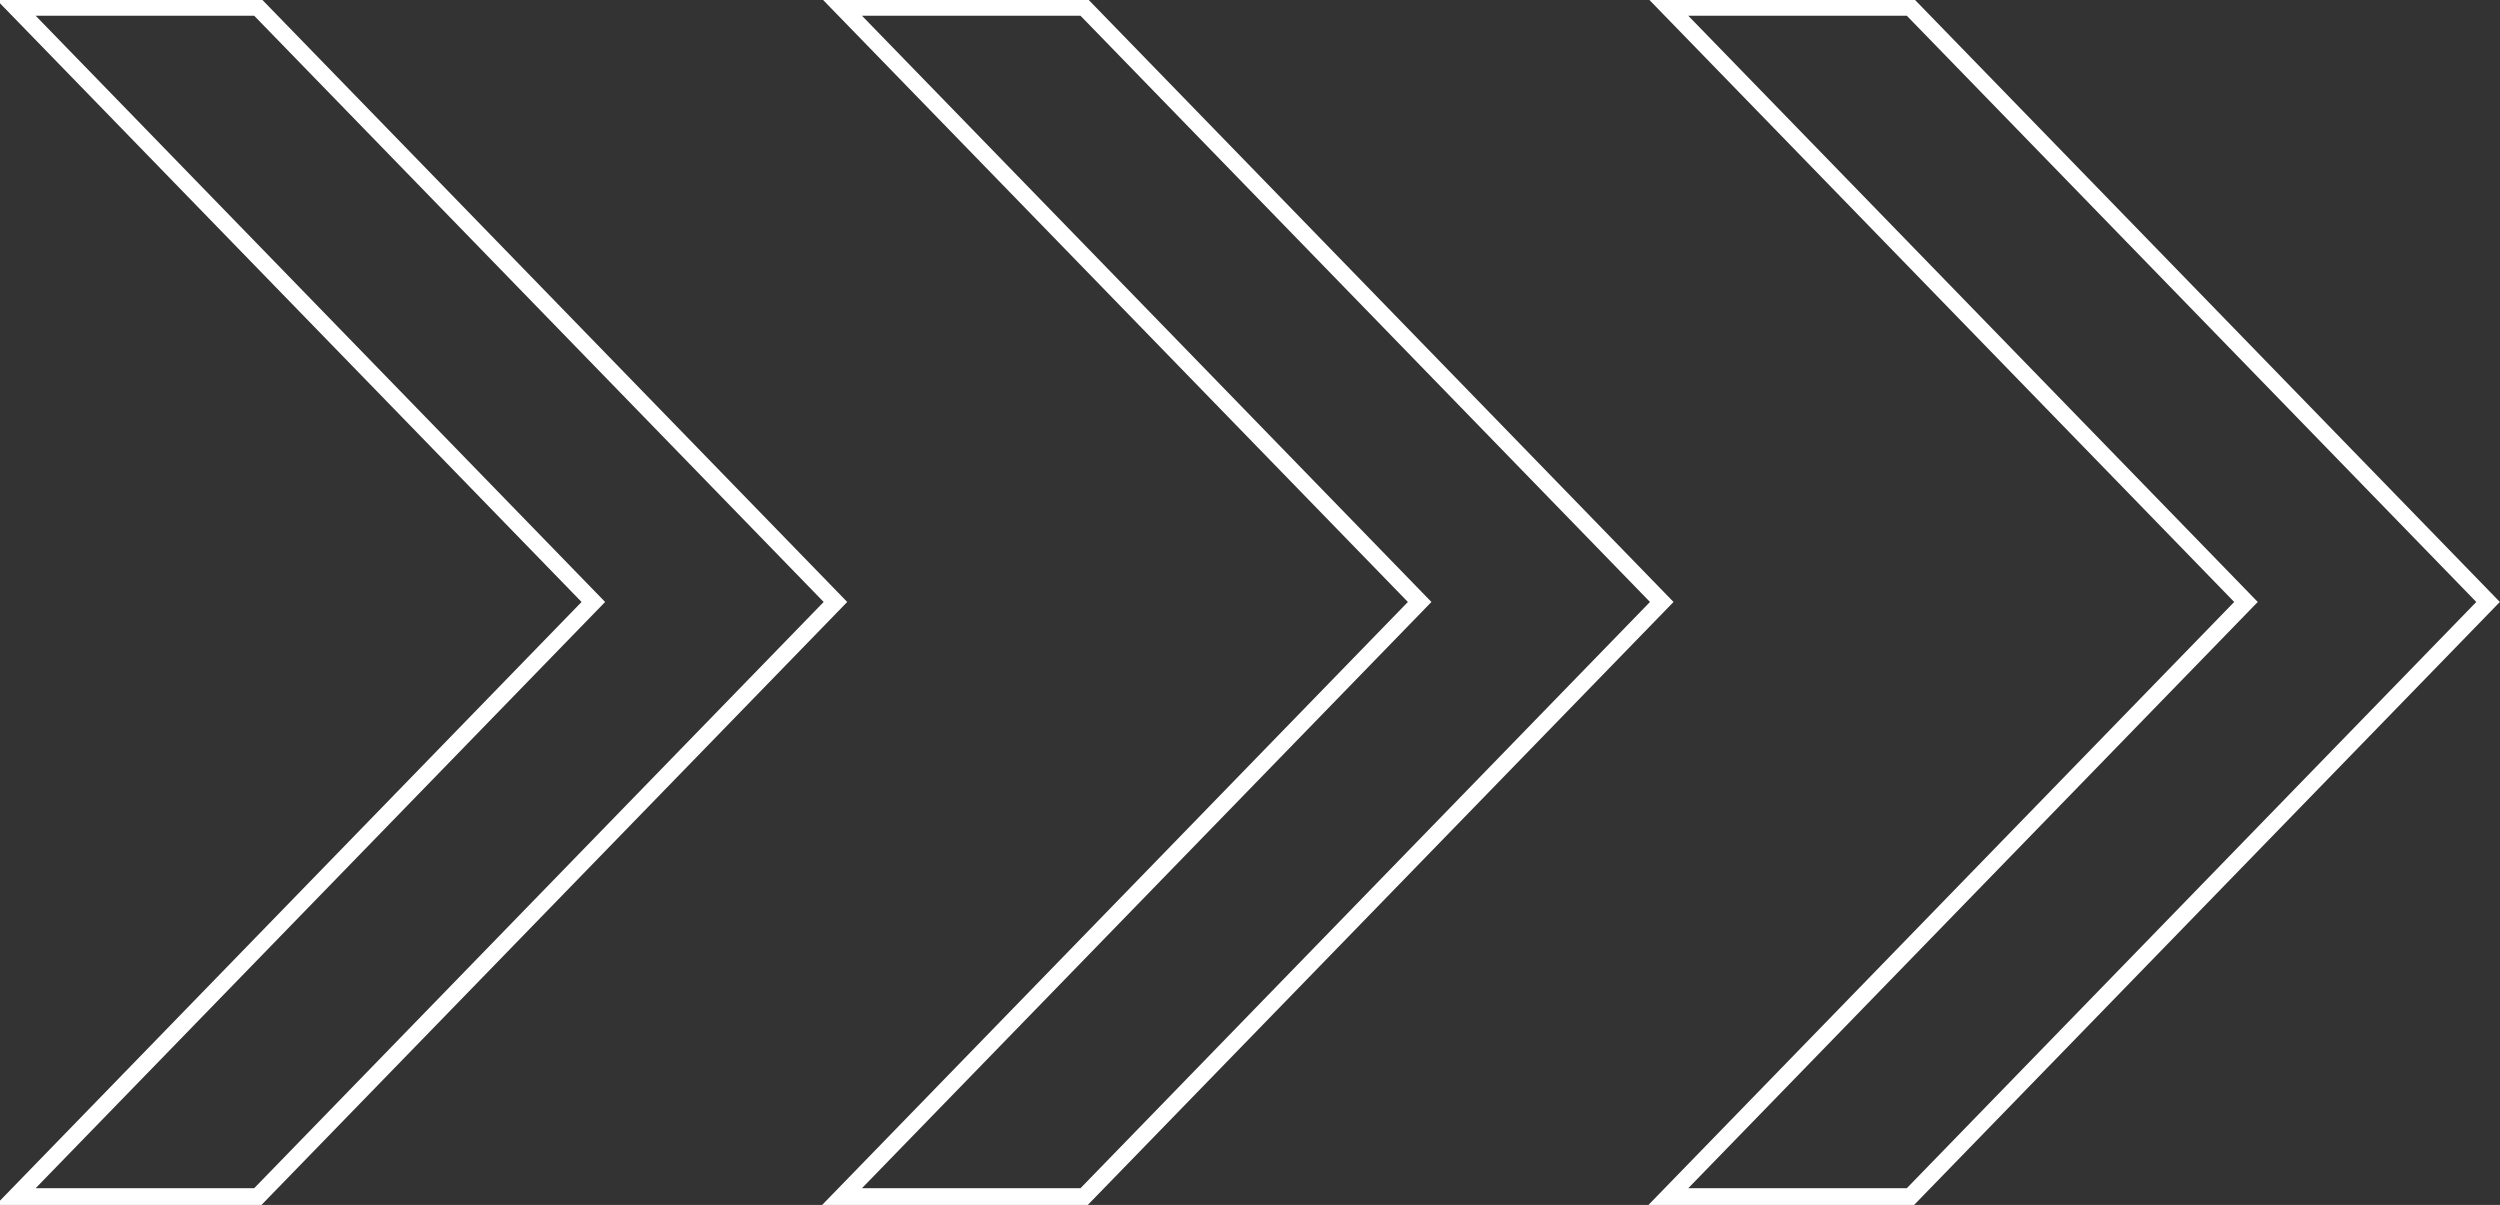
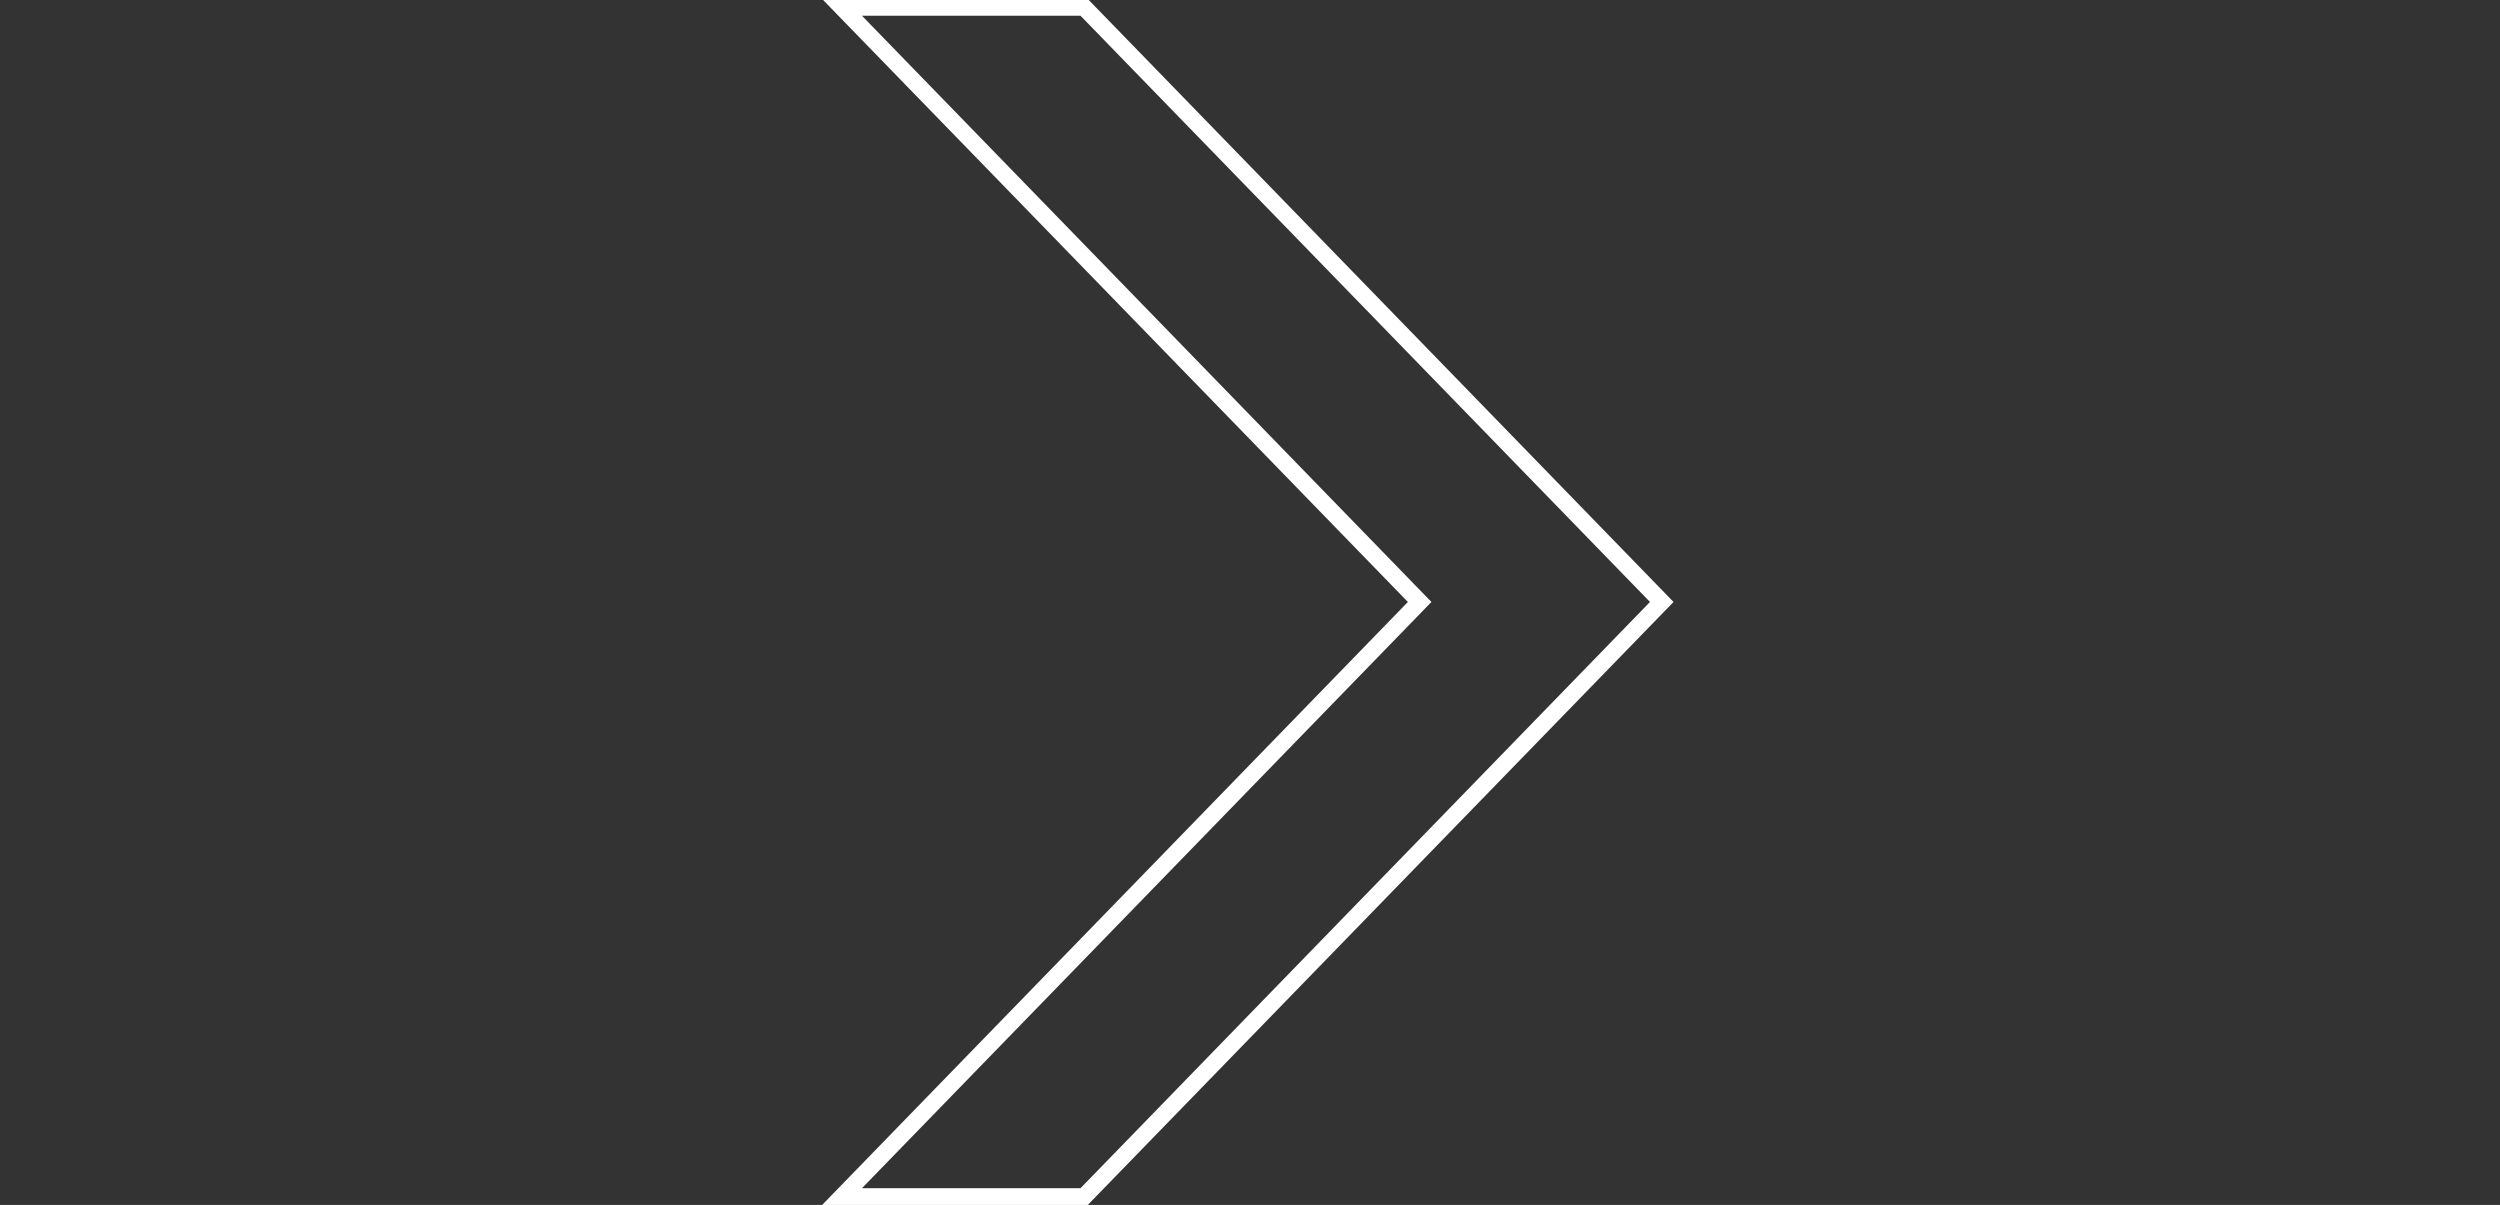
<svg xmlns="http://www.w3.org/2000/svg" width="444" height="214" viewBox="0 0 444 214" fill="none">
  <rect x="0" y="0" width="444" height="214" fill="#333333" stroke="none" />
-   <path d="M147.74 106.255L148.376 106.909L147.74 107.564L46.05 212.244L45.774 212.529L45.377 212.529L5 212.529L2.777 212.529L4.326 210.934L105.379 106.909L4.326 2.884L2.777 1.29L5 1.29L45.377 1.29L45.774 1.29L46.05 1.575L147.74 106.255Z" stroke="white" stroke-width="3" />
  <path d="M294.492 106.255L295.128 106.909L294.492 107.564L192.803 212.244L192.527 212.529L192.129 212.529L151.753 212.529L149.53 212.529L151.079 210.934L252.132 106.909L151.079 2.884L149.53 1.29L151.753 1.29L192.129 1.29L192.527 1.29L192.803 1.575L294.492 106.255Z" stroke="white" stroke-width="3" />
-   <path d="M441.245 106.255L441.881 106.909L441.245 107.564L339.556 212.244L339.279 212.529L338.882 212.529L298.506 212.529L296.283 212.529L297.832 210.935L398.885 106.909L297.832 2.884L296.283 1.29L298.506 1.29L338.882 1.29L339.279 1.29L339.556 1.575L441.245 106.255Z" stroke="white" stroke-width="3" />
</svg>